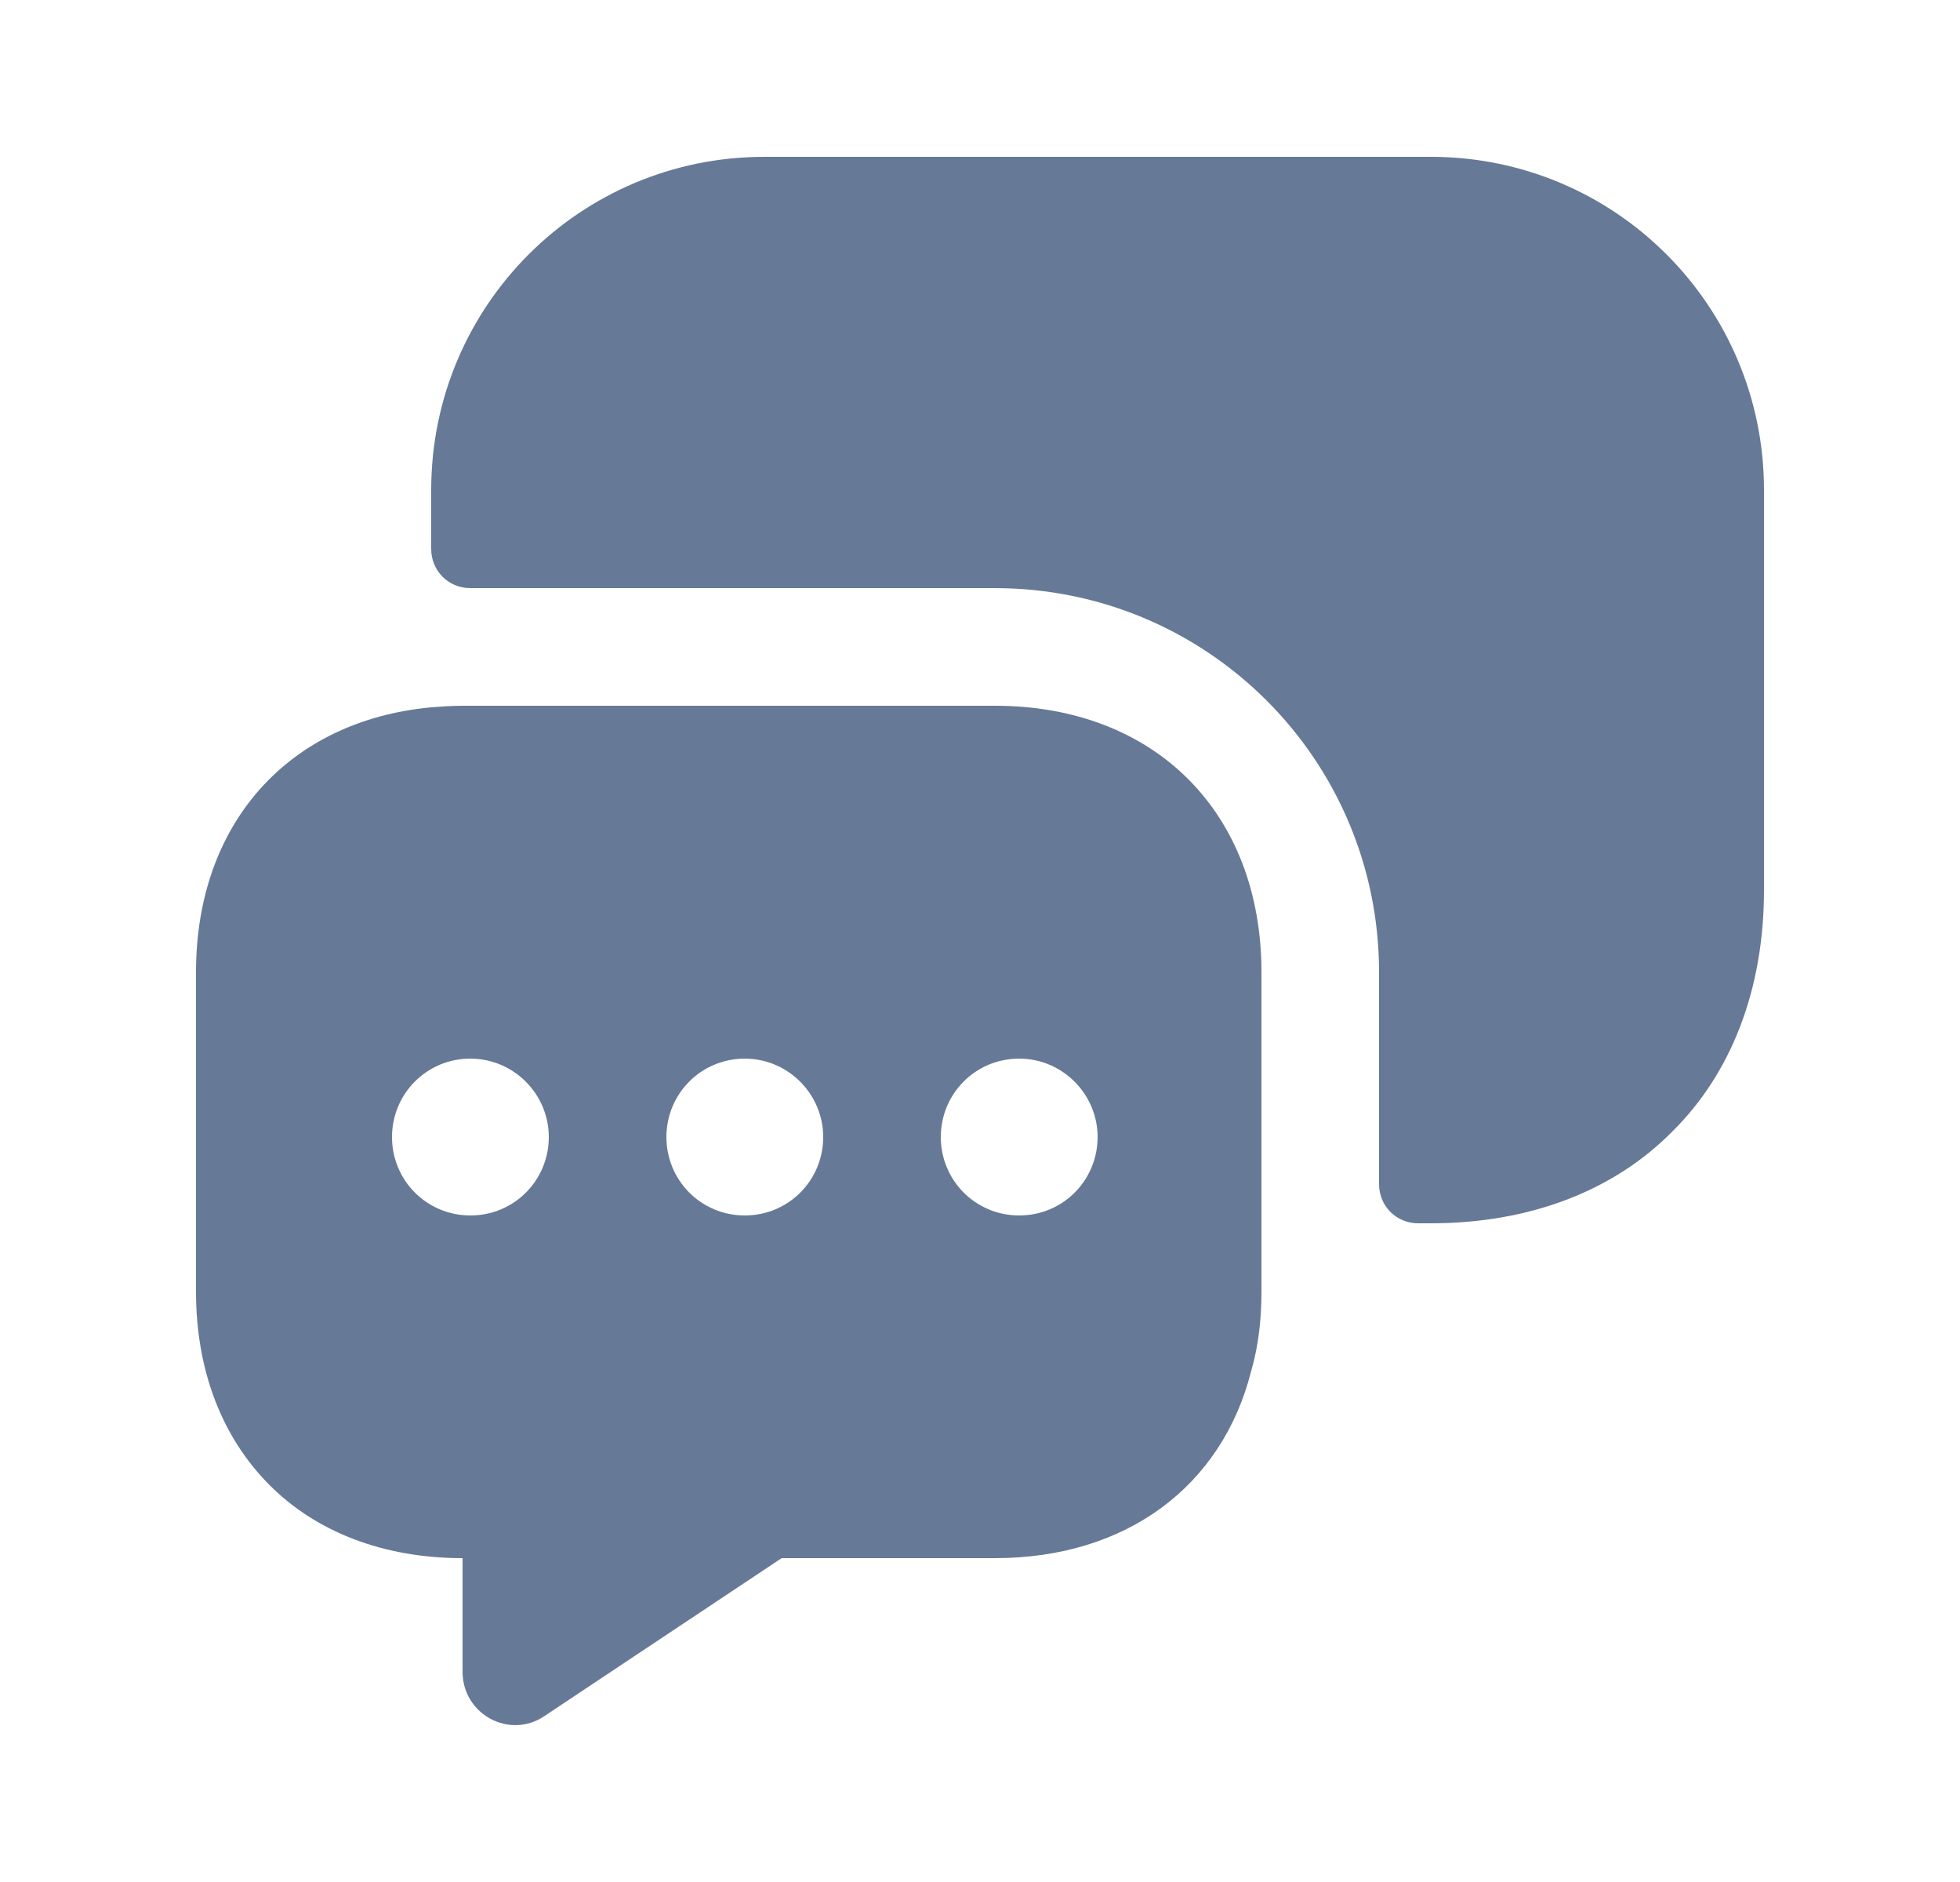
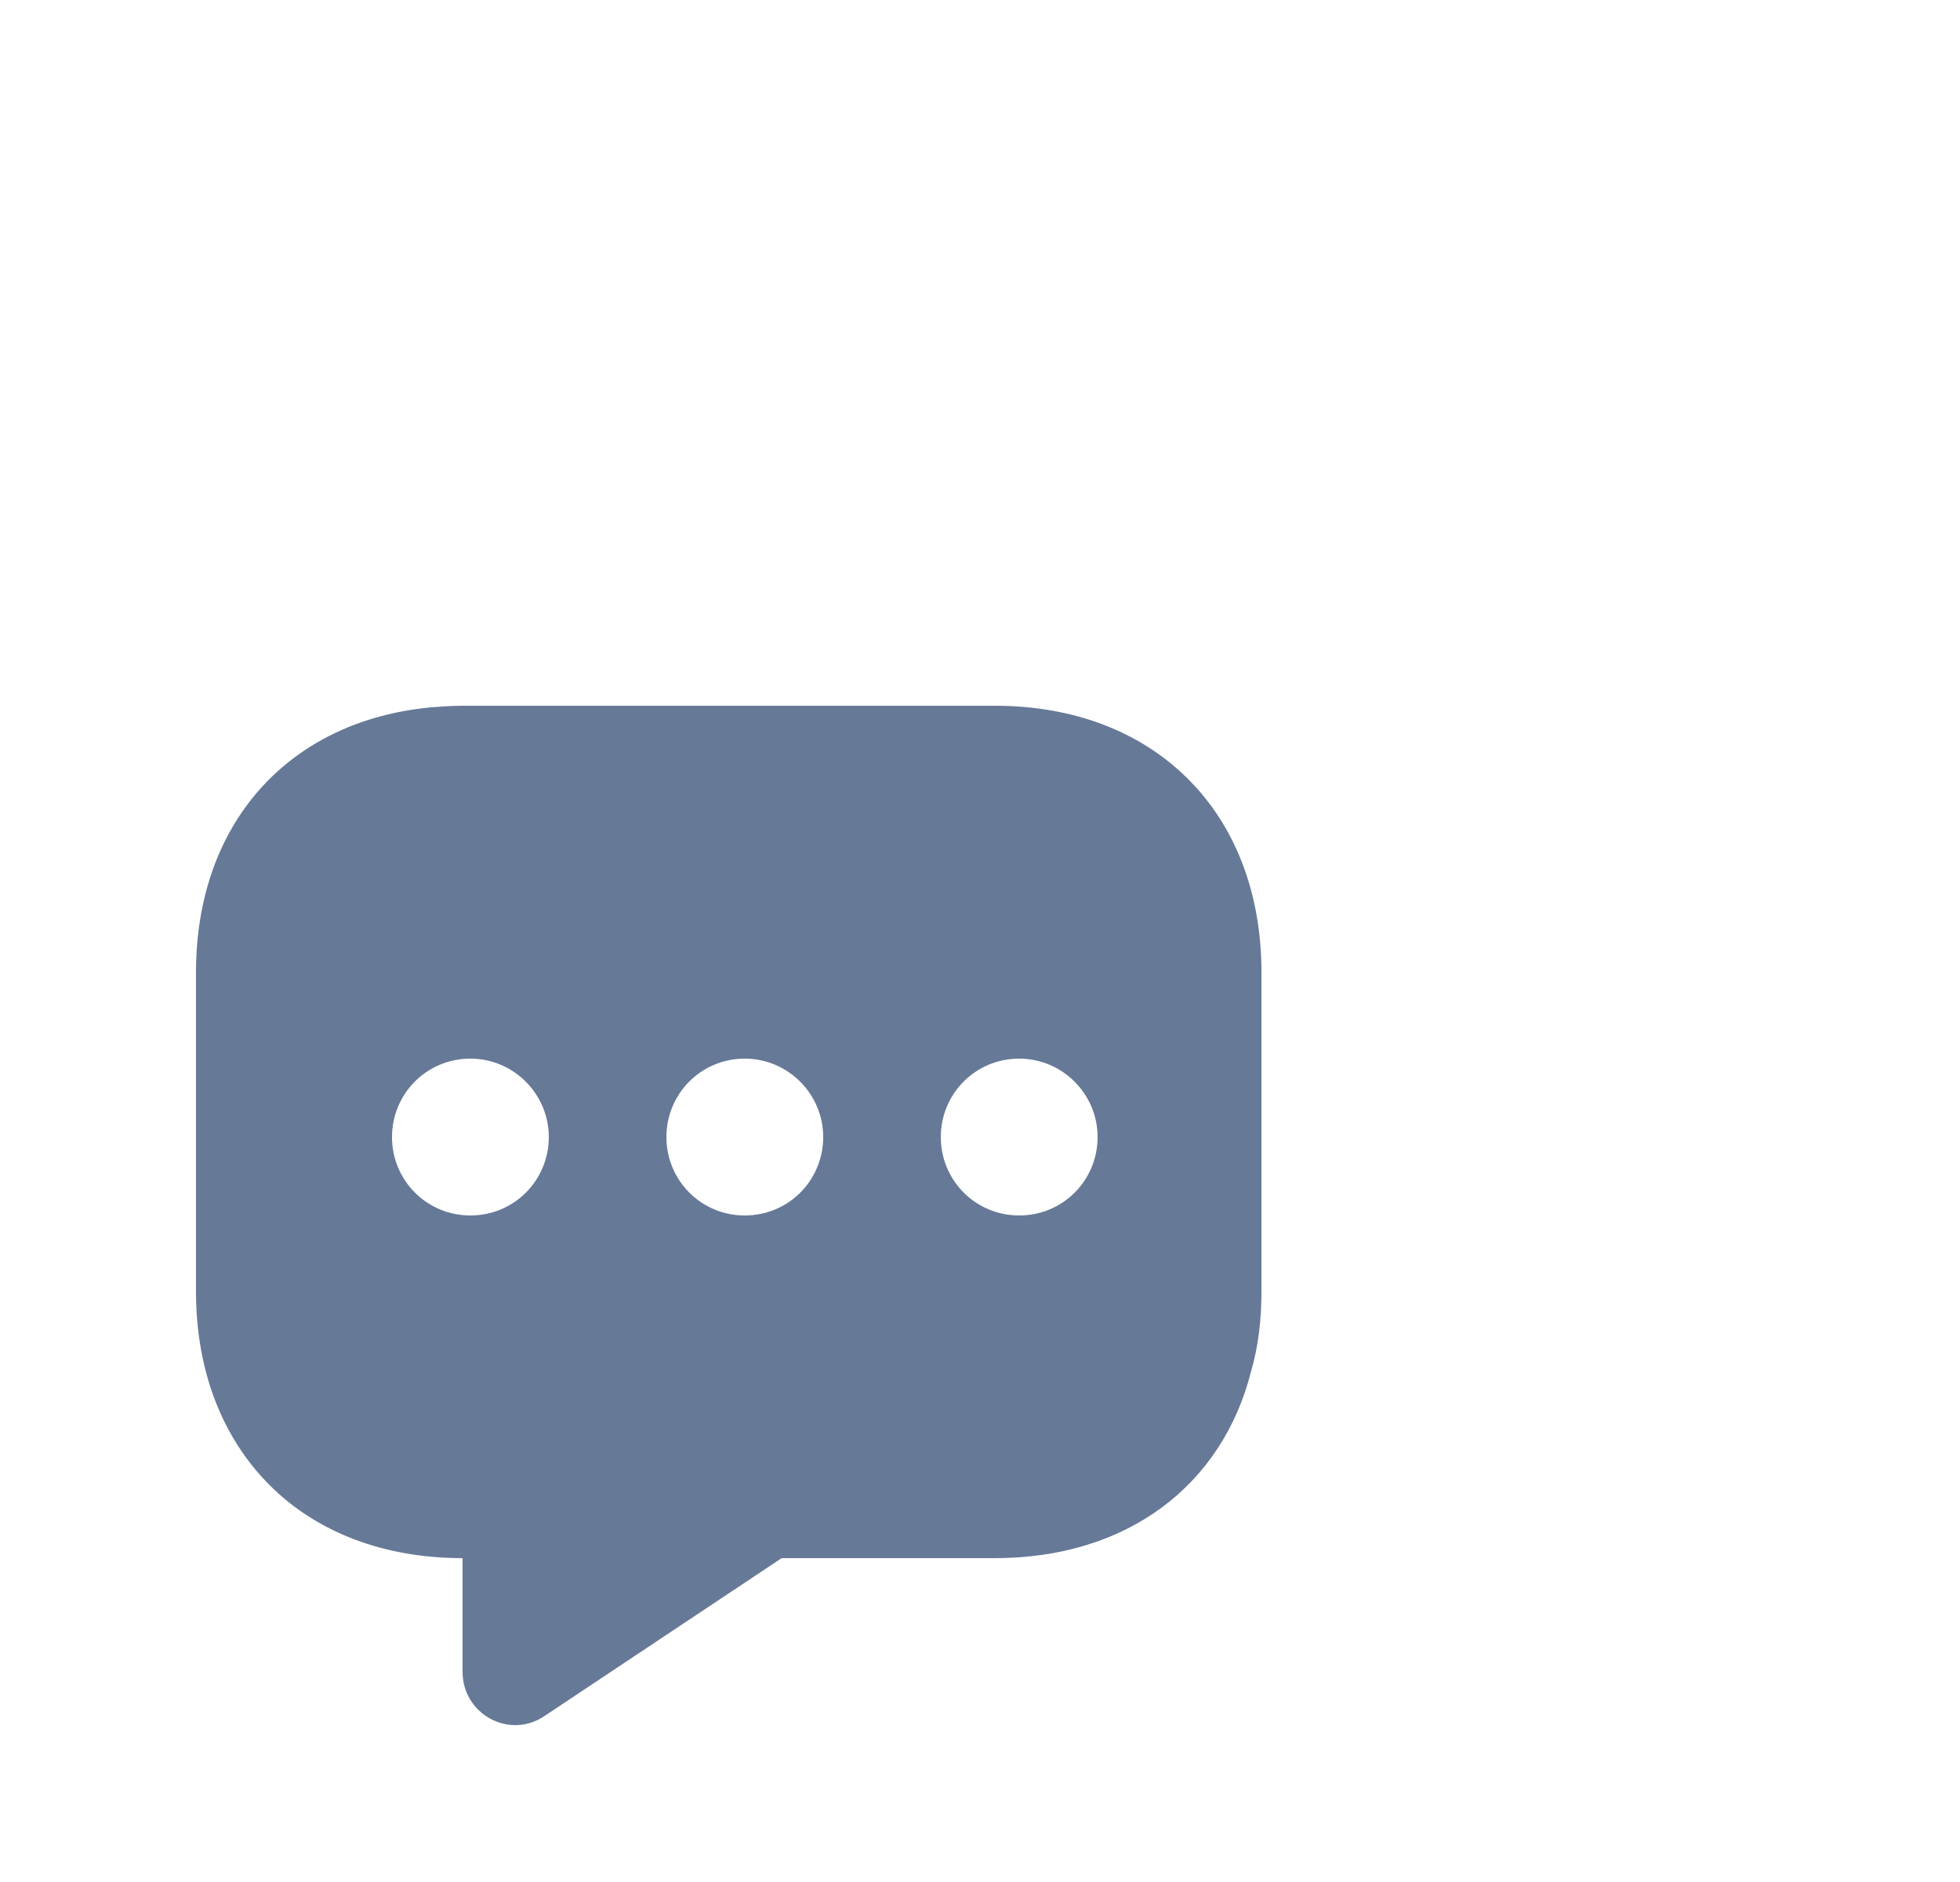
<svg xmlns="http://www.w3.org/2000/svg" width="25" height="24" viewBox="0 0 25 24" fill="none">
  <path fill-rule="evenodd" clip-rule="evenodd" d="M16.09 16.47V12.4C16.09 10.36 14.73 9 12.69 9H5.9C5.76 9 5.63 9.01 5.5 9.02C3.68 9.19 2.5 10.5 2.5 12.4V16.47C2.5 17.49 2.84 18.34 3.44 18.94C4.03 19.53 4.88 19.87 5.9 19.87V21.32C5.9 21.86 6.5 22.19 6.95 21.88L9.97 19.87H12.69C14.37 19.87 15.59 18.95 15.96 17.48C16.05 17.17 16.09 16.83 16.09 16.47ZM5 14.5C5 15.05 5.44 15.5 6 15.5C6.56 15.5 7 15.05 7 14.5C7 13.95 6.55 13.5 6 13.5C5.44 13.5 5 13.95 5 14.5ZM9.5 15.5C8.94 15.5 8.5 15.05 8.5 14.5C8.5 13.95 8.94 13.5 9.5 13.5C10.05 13.5 10.5 13.95 10.5 14.5C10.5 15.05 10.06 15.5 9.5 15.5ZM12 14.5C12 15.05 12.44 15.5 13 15.5C13.56 15.5 14 15.05 14 14.5C14 13.95 13.55 13.5 13 13.5C12.44 13.5 12 13.95 12 14.5Z" fill="#667997" />
-   <path d="M18.25 15.6C19.52 15.6 20.59 15.18 21.33 14.43C22.08 13.69 22.5 12.62 22.5 11.35V6.25C22.5 3.9 20.6 2 18.25 2H9.75C7.4 2 5.5 3.9 5.5 6.25V7C5.5 7.28 5.72 7.5 6 7.5H12.69C15.4 7.5 17.59 9.69 17.59 12.4V15.1C17.59 15.38 17.81 15.6 18.09 15.6H18.25Z" fill="#667997" />
</svg>